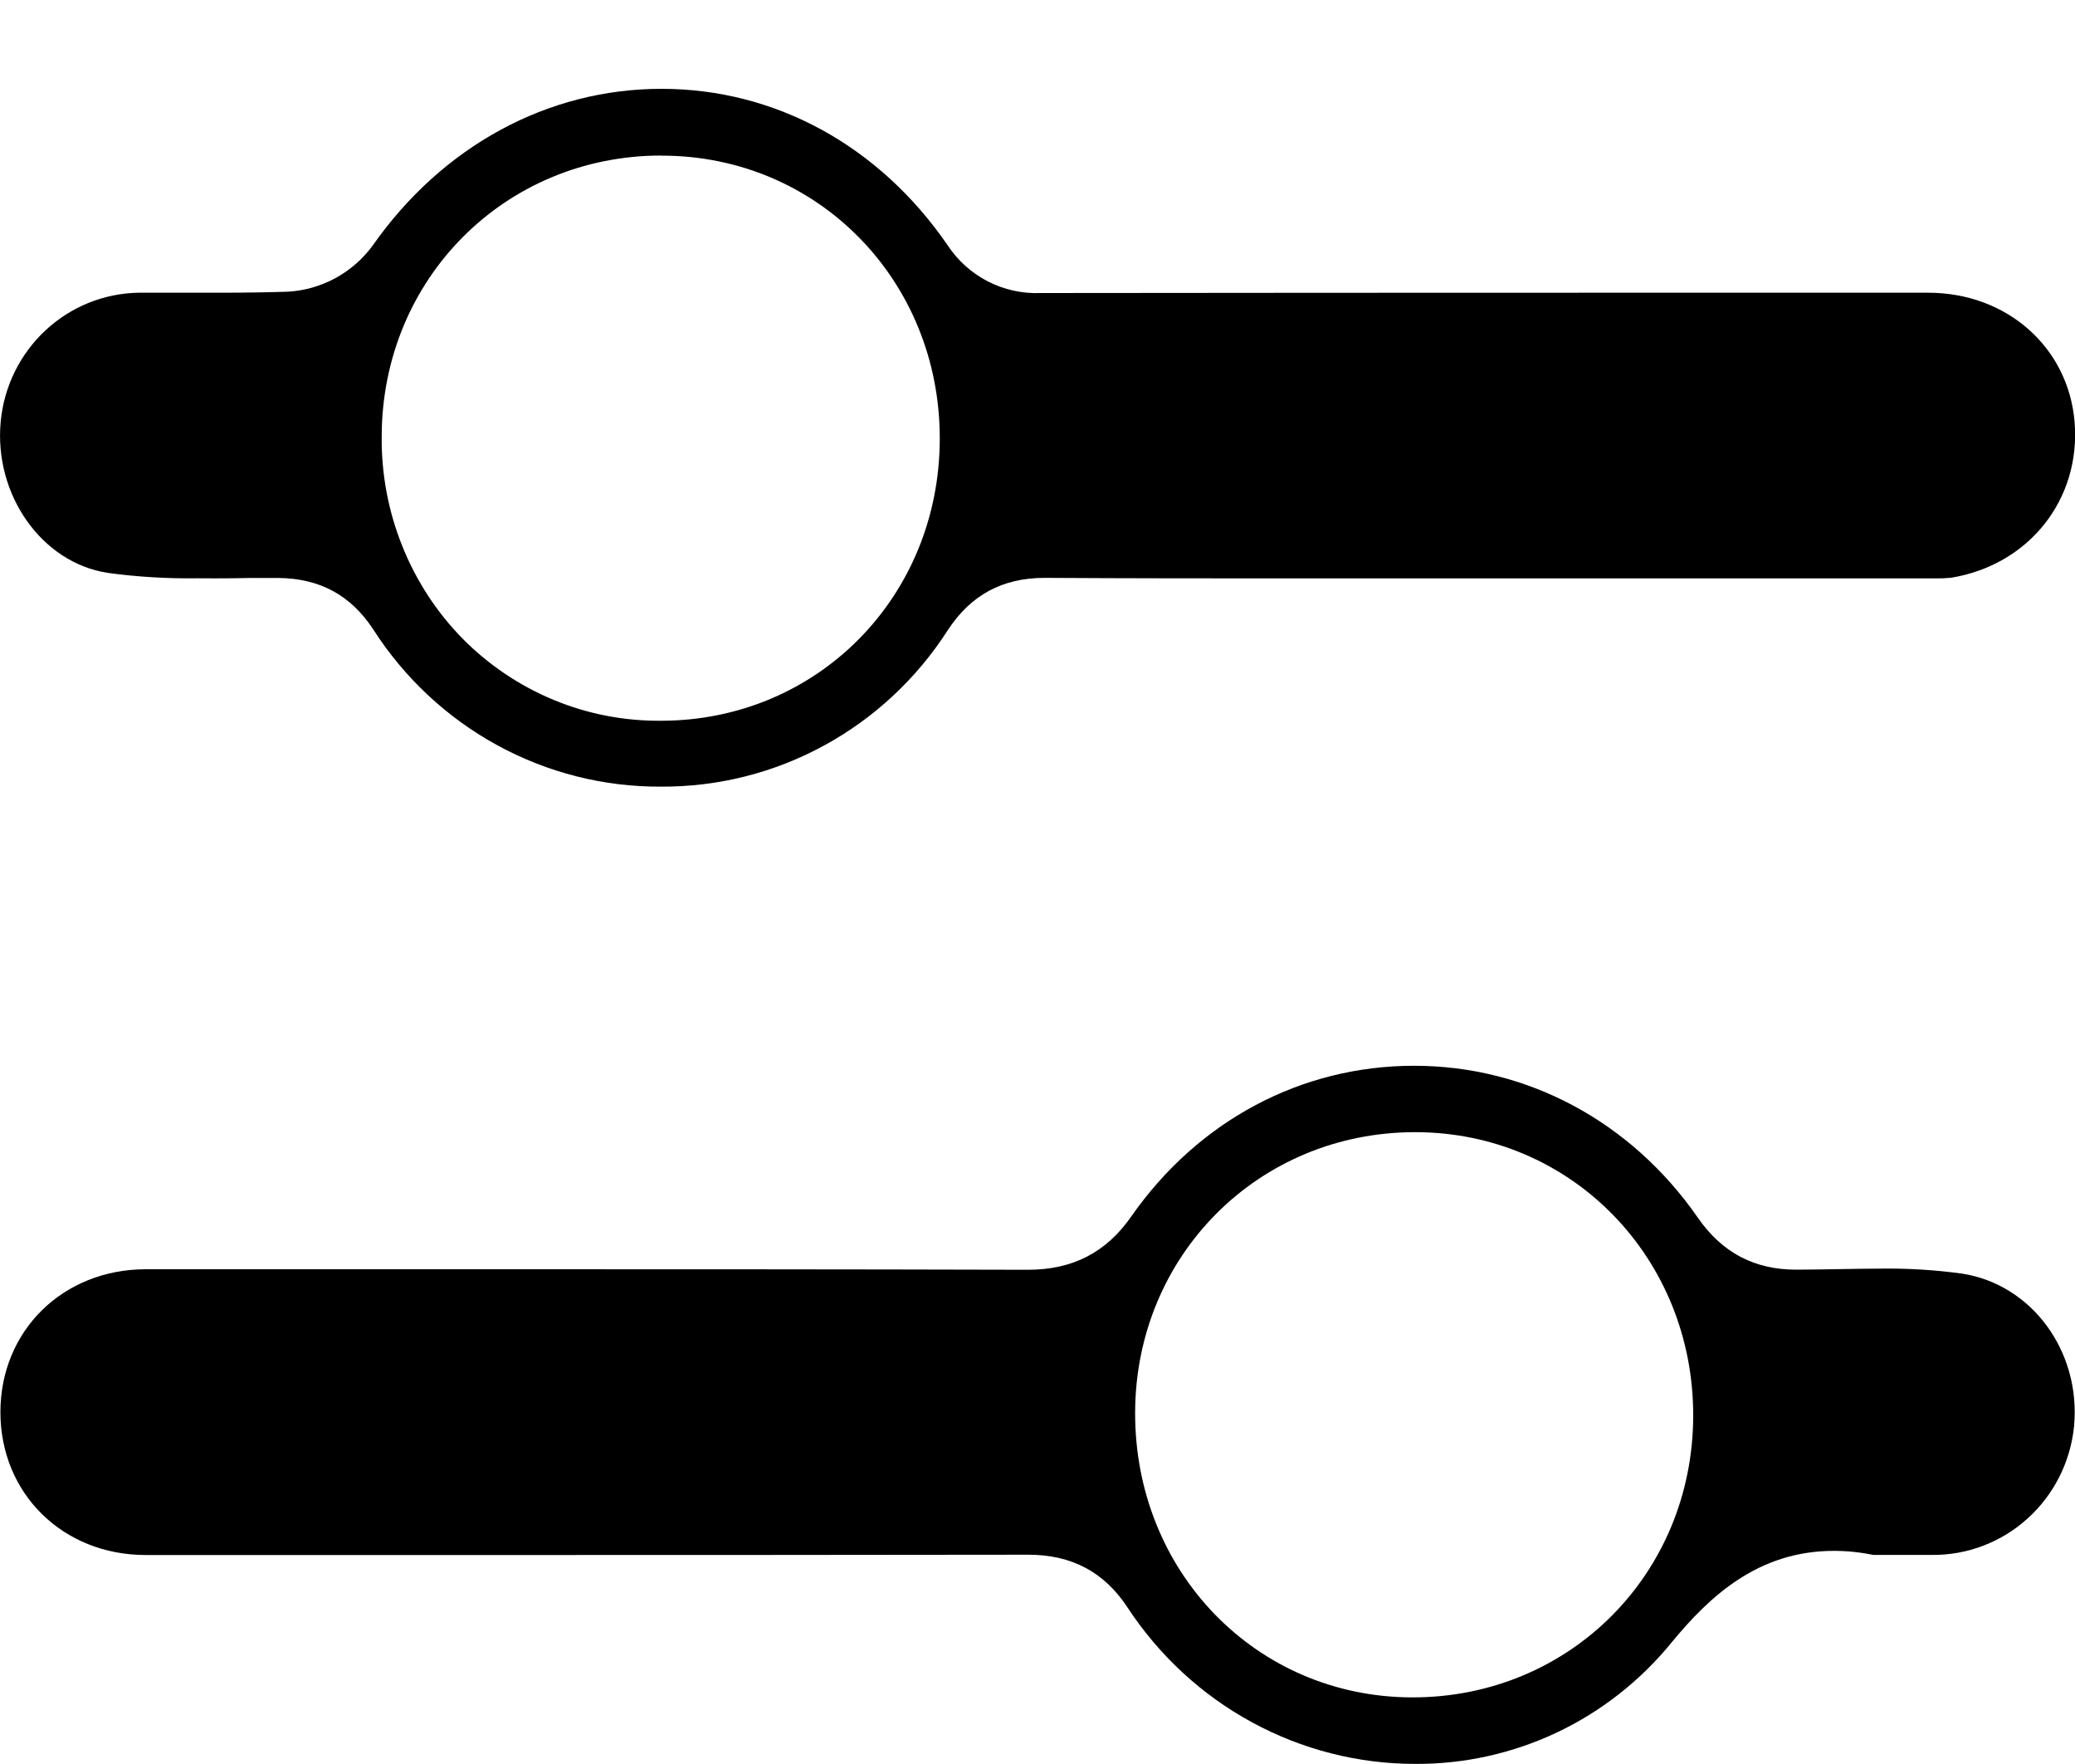
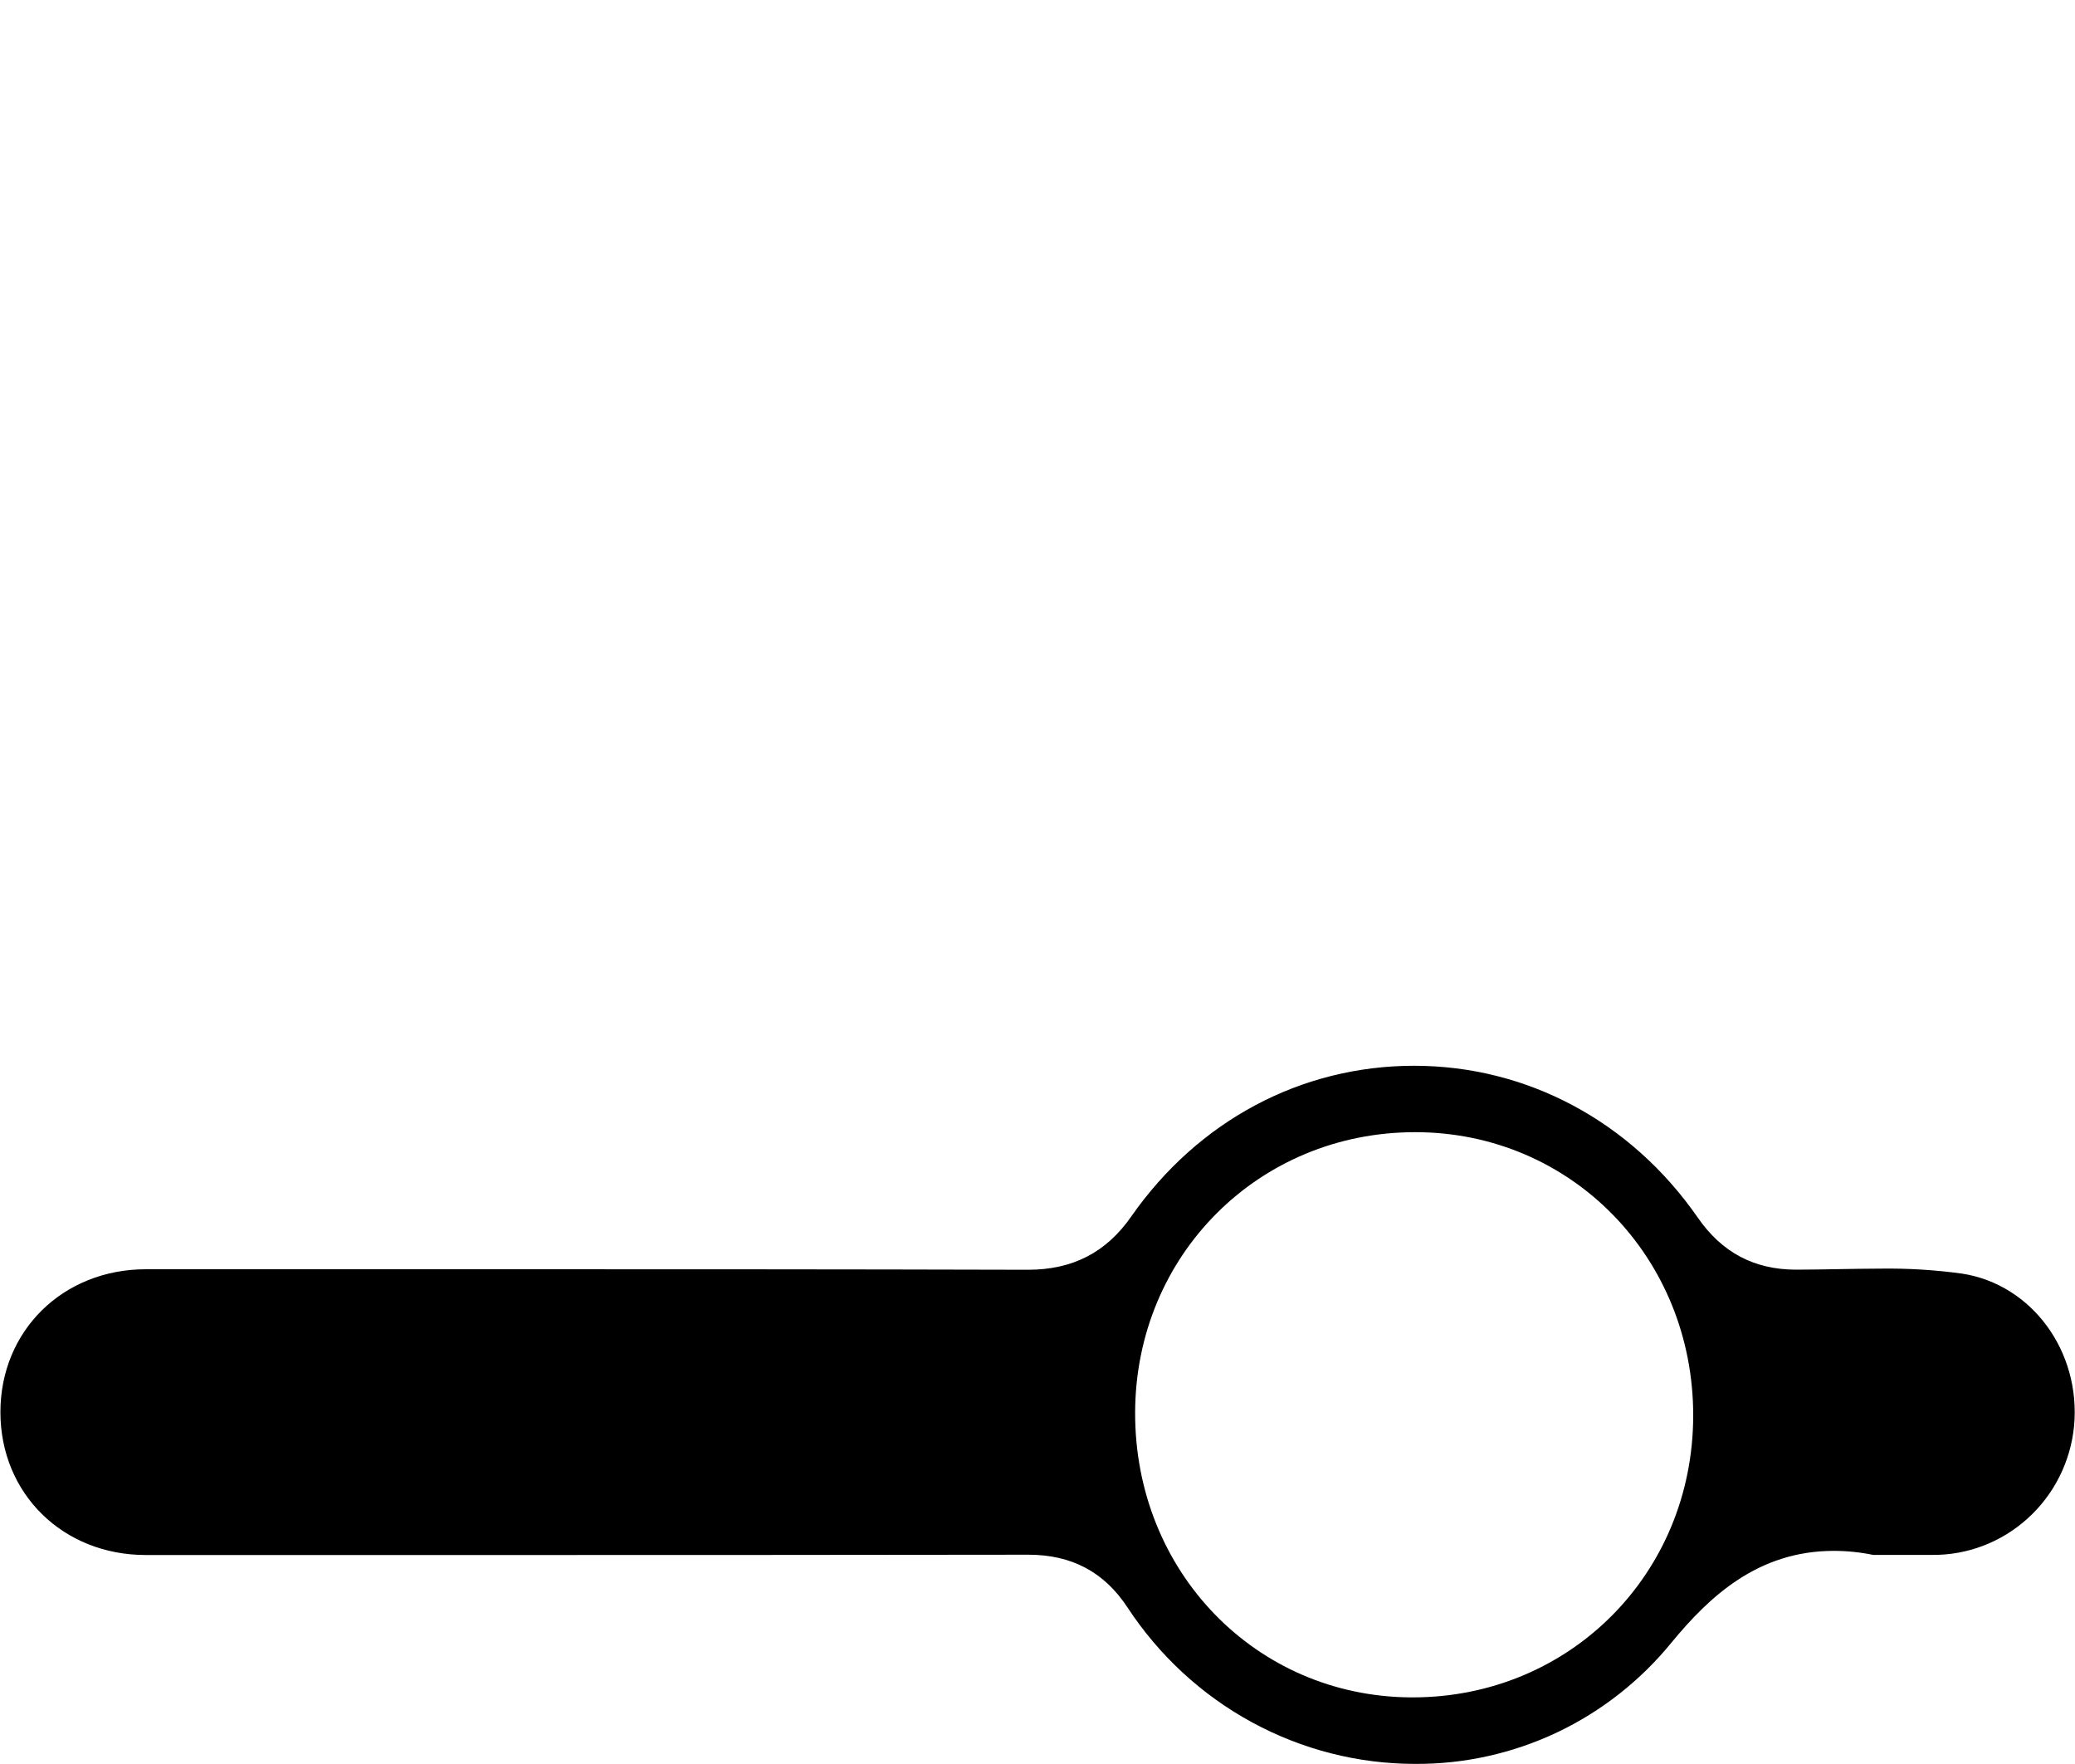
<svg xmlns="http://www.w3.org/2000/svg" width="20" height="17" viewBox="0 0 20 17" fill="none">
-   <path d="M6.371 7.581C5.82 7.584 5.278 7.447 4.793 7.182C4.308 6.917 3.897 6.533 3.597 6.065C3.381 5.736 3.083 5.574 2.683 5.57H2.568C2.455 5.57 2.342 5.57 2.229 5.573C2.115 5.575 2.011 5.573 1.902 5.573C1.613 5.577 1.325 5.56 1.039 5.521C0.401 5.424 -0.061 4.765 0.007 4.06C0.039 3.724 0.193 3.413 0.437 3.185C0.682 2.956 1.001 2.827 1.333 2.821H1.48H1.796H2.118C2.381 2.821 2.584 2.817 2.775 2.811C2.935 2.802 3.091 2.757 3.232 2.681C3.373 2.604 3.495 2.498 3.591 2.368C4.264 1.407 5.279 0.856 6.376 0.856C7.474 0.856 8.474 1.405 9.132 2.361C9.229 2.509 9.363 2.63 9.52 2.711C9.677 2.792 9.852 2.831 10.028 2.824C11.839 2.822 13.648 2.821 15.455 2.821H18.585C19.342 2.821 19.935 3.345 19.996 4.065C20.058 4.813 19.556 5.445 18.805 5.568C18.752 5.573 18.699 5.575 18.646 5.574H14.364H12.351C11.728 5.574 10.906 5.574 10.077 5.569H10.069C9.663 5.569 9.358 5.733 9.136 6.072C8.837 6.538 8.427 6.921 7.944 7.184C7.461 7.448 6.92 7.584 6.371 7.581ZM6.374 1.499C4.867 1.499 3.682 2.688 3.679 4.205C3.675 4.566 3.742 4.924 3.876 5.259C4.009 5.593 4.207 5.898 4.458 6.154C4.709 6.408 5.008 6.609 5.336 6.745C5.664 6.881 6.016 6.949 6.37 6.946C7.878 6.946 9.058 5.751 9.058 4.226C9.059 2.702 7.882 1.5 6.379 1.5L6.374 1.499Z" fill="black" />
  <path d="M13.639 16.999C13.091 16.999 12.55 16.861 12.067 16.598C11.583 16.335 11.172 15.955 10.868 15.492C10.643 15.149 10.329 14.983 9.911 14.983C8.015 14.986 6.126 14.986 4.692 14.986H1.405C0.606 14.986 0.004 14.394 0.004 13.609C0.004 12.824 0.607 12.232 1.406 12.232H4.799C6.299 12.232 8.079 12.232 9.909 12.237C10.338 12.237 10.663 12.07 10.904 11.723C11.551 10.797 12.544 10.271 13.63 10.271C14.716 10.271 15.718 10.804 16.364 11.734C16.598 12.072 16.909 12.236 17.313 12.236C17.449 12.236 17.582 12.233 17.714 12.231C17.847 12.229 17.988 12.226 18.12 12.226C18.385 12.222 18.649 12.238 18.911 12.274C19.583 12.377 20.058 13.023 19.991 13.744C19.957 14.087 19.797 14.405 19.543 14.634C19.289 14.864 18.96 14.989 18.619 14.985H18.055C17.93 14.959 17.802 14.946 17.675 14.946C16.941 14.946 16.473 15.391 16.113 15.827C15.813 16.196 15.435 16.493 15.007 16.696C14.579 16.898 14.112 17.002 13.639 16.999ZM13.639 10.911C12.133 10.911 10.947 12.096 10.941 13.609C10.935 15.142 12.102 16.349 13.599 16.358H13.616C15.13 16.358 16.317 15.166 16.32 13.645C16.323 12.124 15.149 10.915 13.648 10.911H13.639Z" fill="black" />
</svg>